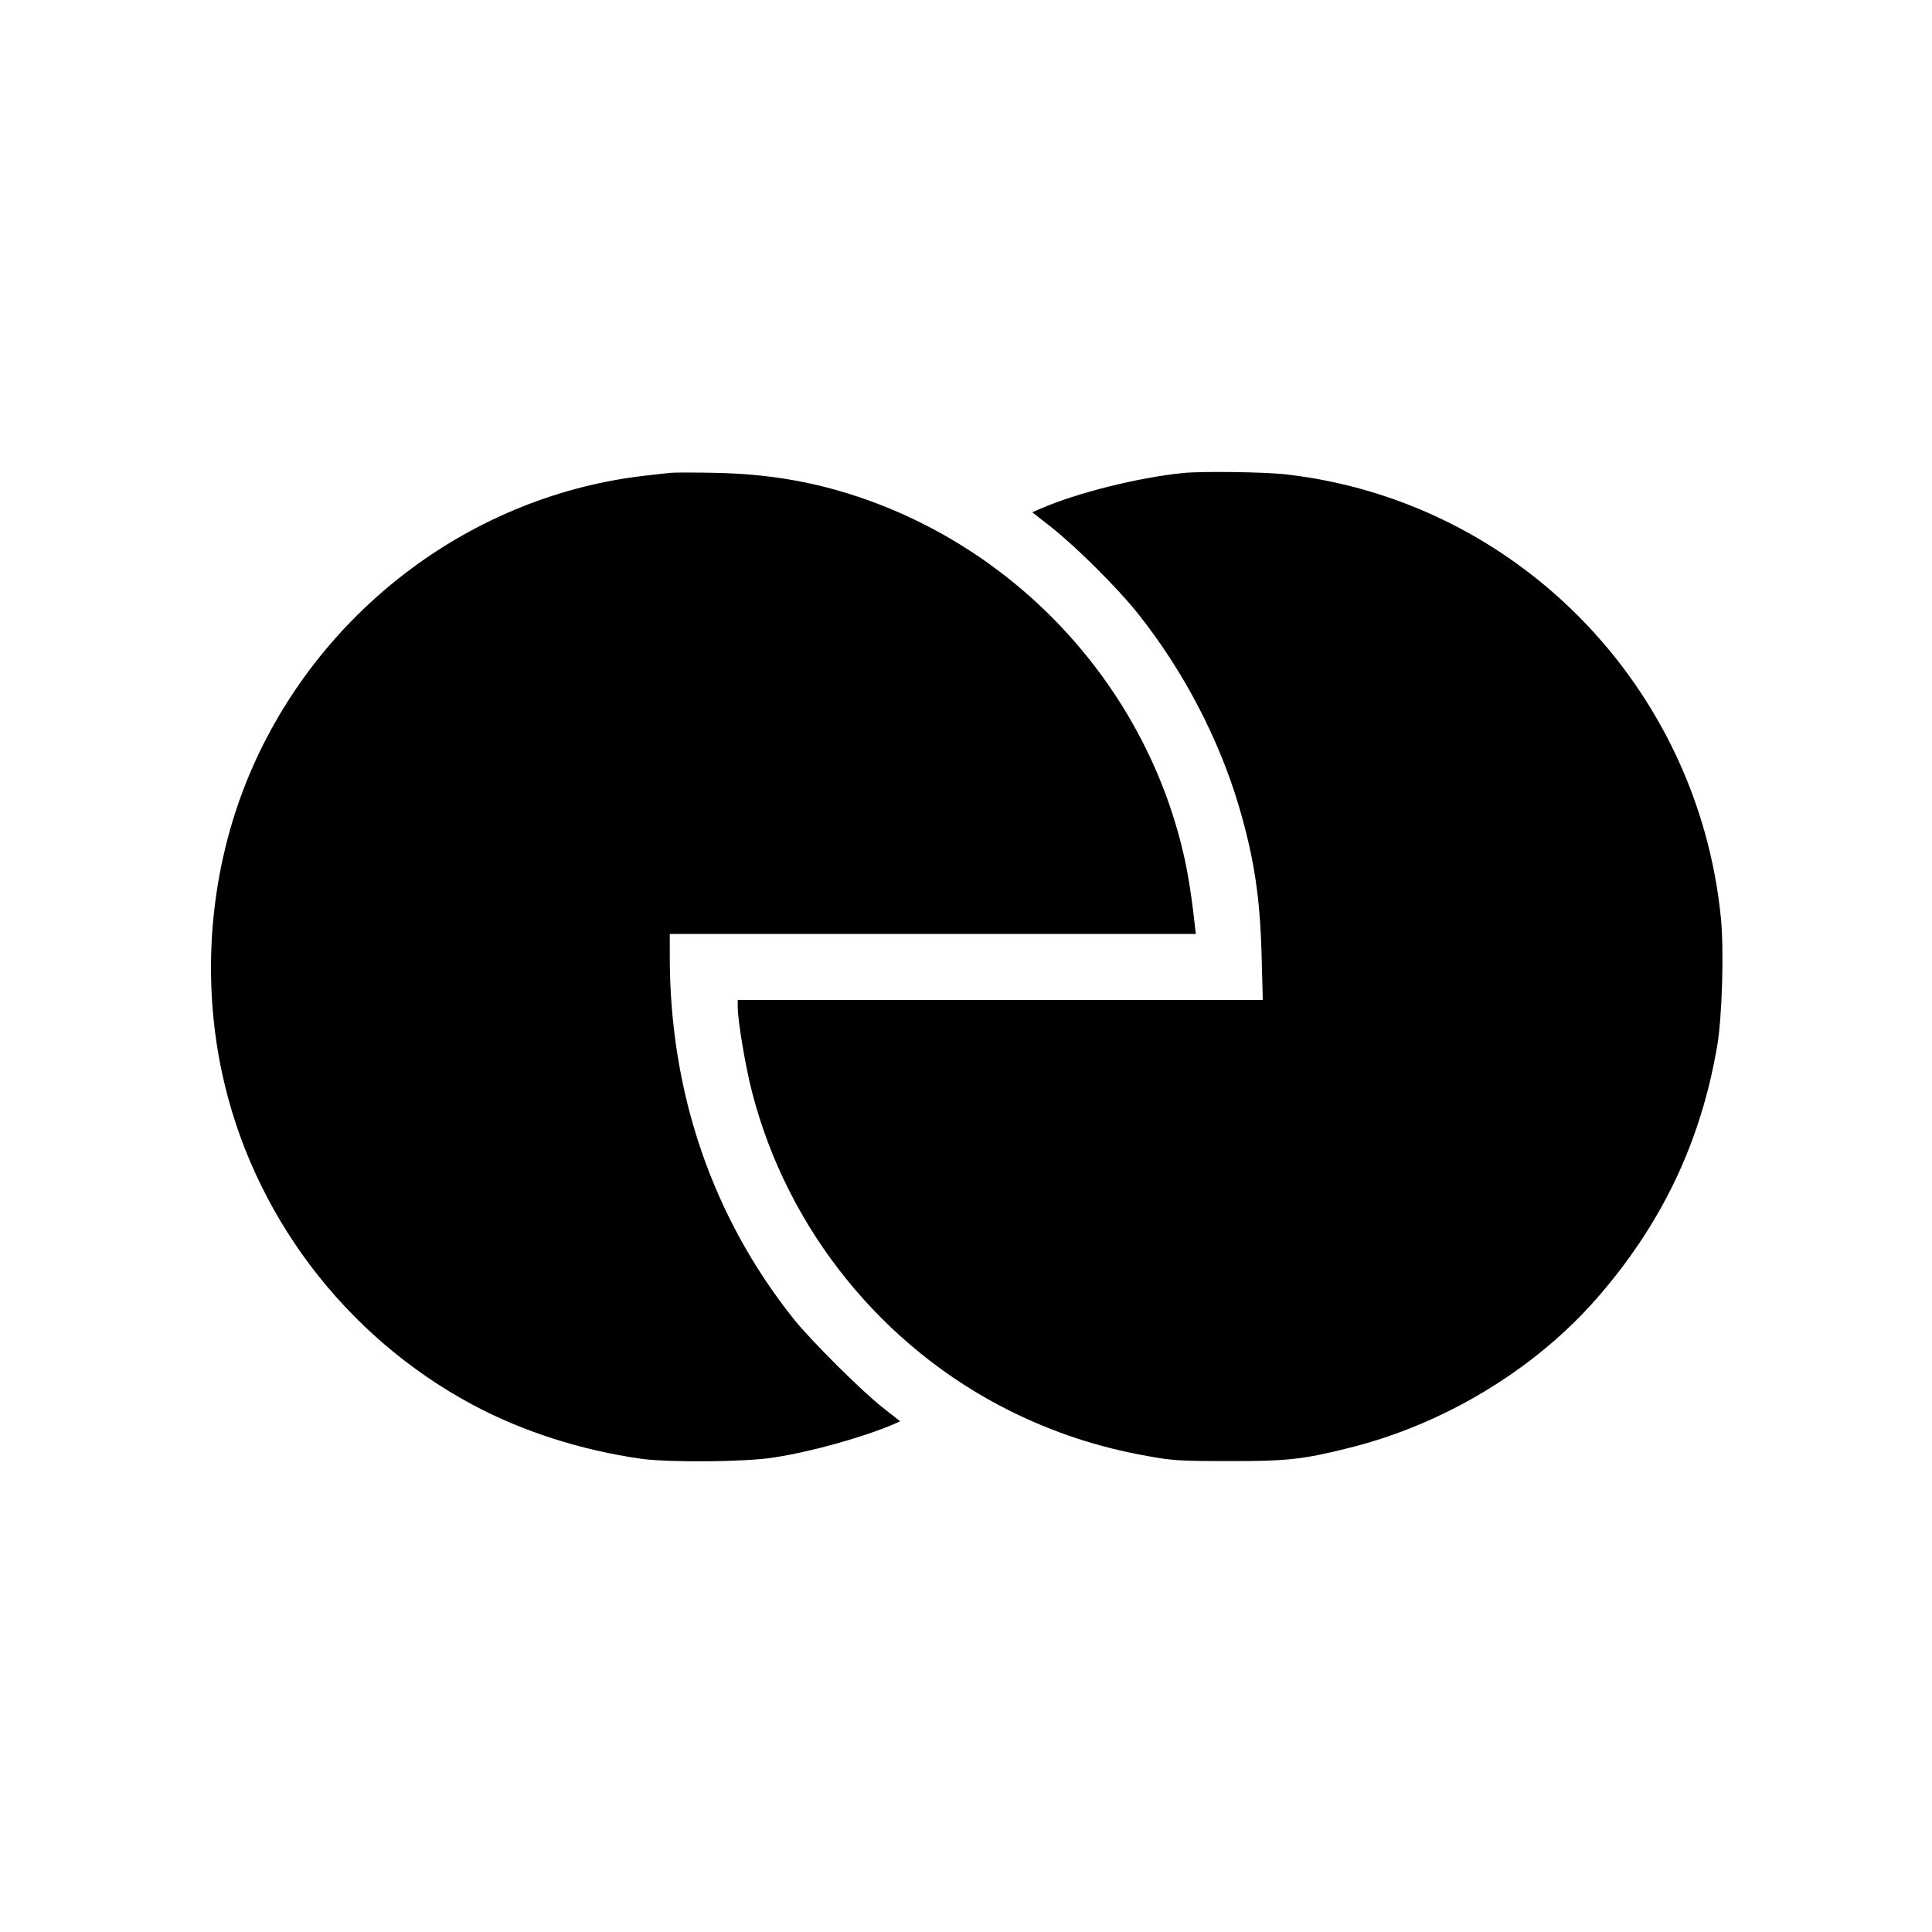
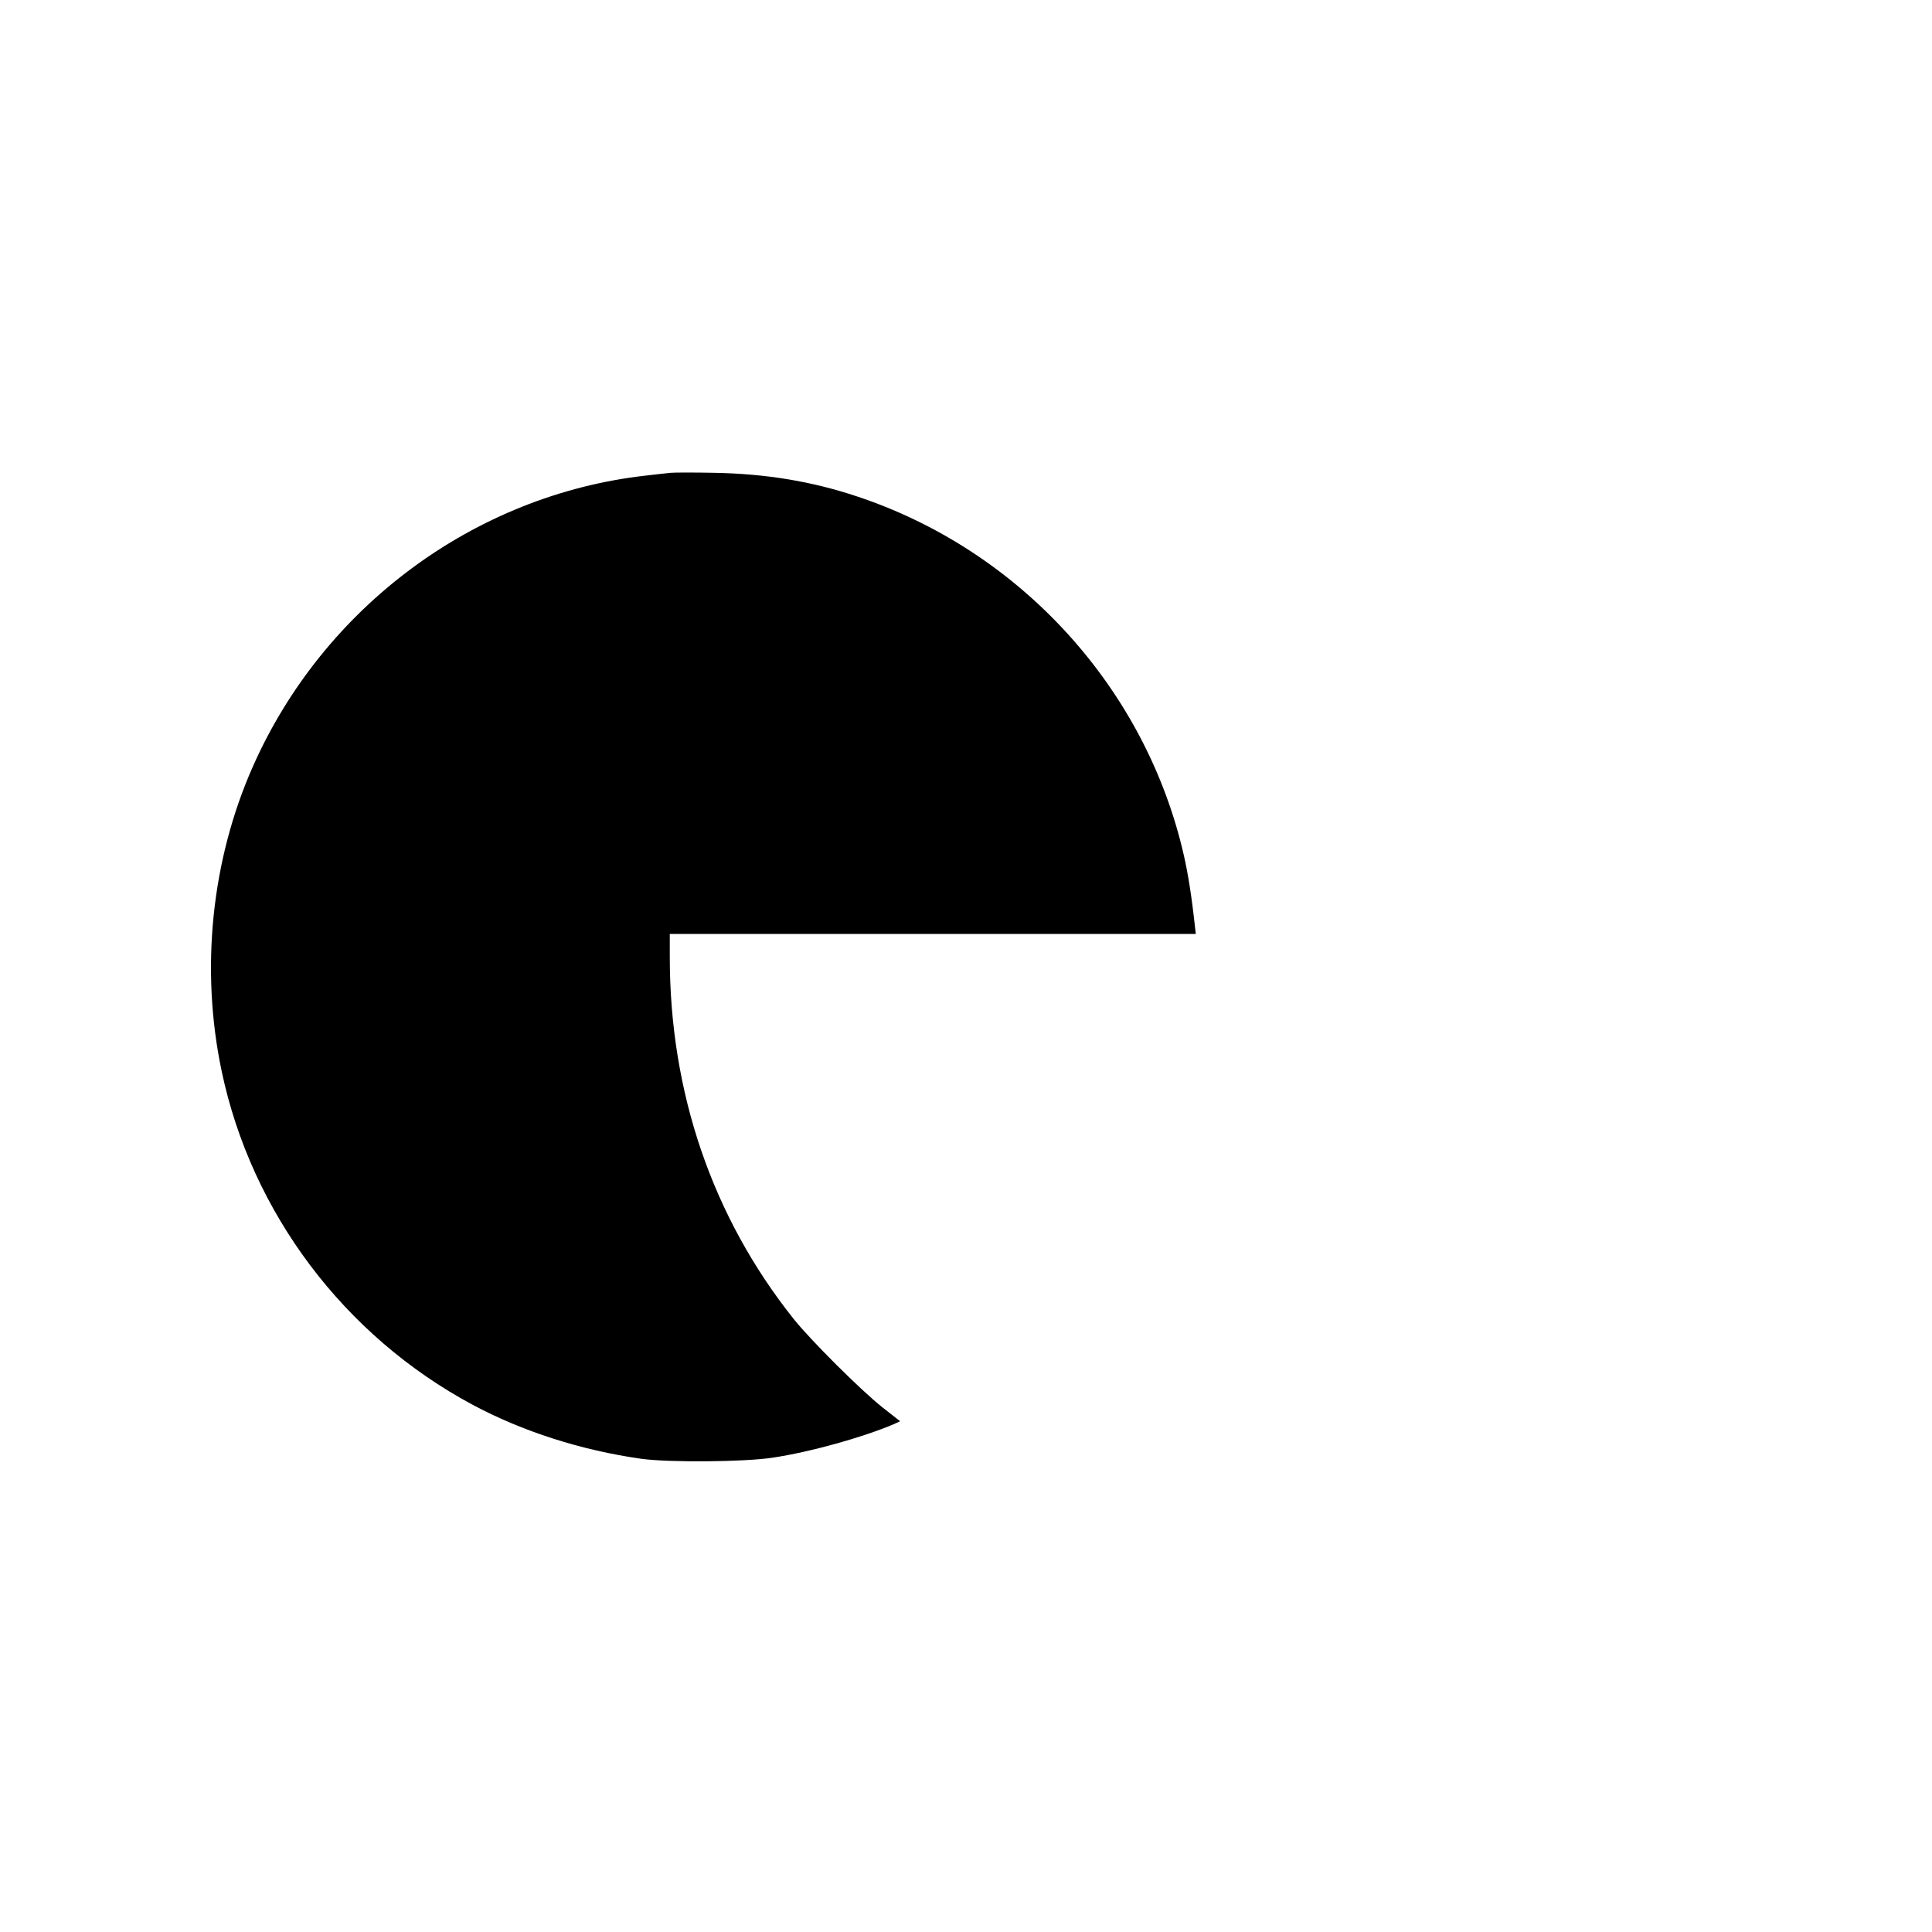
<svg xmlns="http://www.w3.org/2000/svg" version="1.0" width="1024pt" height="1024pt" viewBox="0 0 1024 1024" preserveAspectRatio="xMidYMid meet">
  <g transform="translate(0,1024) scale(0.1,-0.1)" fill="#000000" stroke="none">
    <path d="M3555 7734 c-22 -2 -83 -9 -135 -15 -905 -103 -1704 -695 -2079 -1540 -221 -498 -280 -1076 -166 -1617 158 -750 649 -1402 1329 -1767 265 -142 577 -242 896 -287 146 -20 545 -17 695 6 201 30 479 108 643 178 l33 15 -93 73 c-115 91 -381 356 -472 470 -430 540 -656 1199 -656 1918 l0 122 1394 0 1394 0 -5 43 c-16 149 -36 276 -58 372 -201 885 -865 1615 -1730 1903 -242 81 -485 121 -760 126 -104 2 -208 2 -230 0z" />
-     <path d="M6270 7733 c-241 -25 -562 -105 -757 -190 l-42 -18 102 -80 c129 -102 349 -320 455 -453 243 -304 434 -669 541 -1034 79 -272 110 -476 118 -790 l6 -228 -1392 0 -1391 0 0 -37 c0 -71 41 -316 75 -447 187 -733 694 -1359 1370 -1695 233 -115 463 -191 725 -238 133 -24 168 -27 425 -27 314 -1 400 8 650 71 500 125 978 414 1307 790 344 393 552 828 639 1337 27 155 37 511 20 682 -123 1228 -1081 2207 -2299 2349 -114 14 -452 18 -552 8z" />
  </g>
</svg>